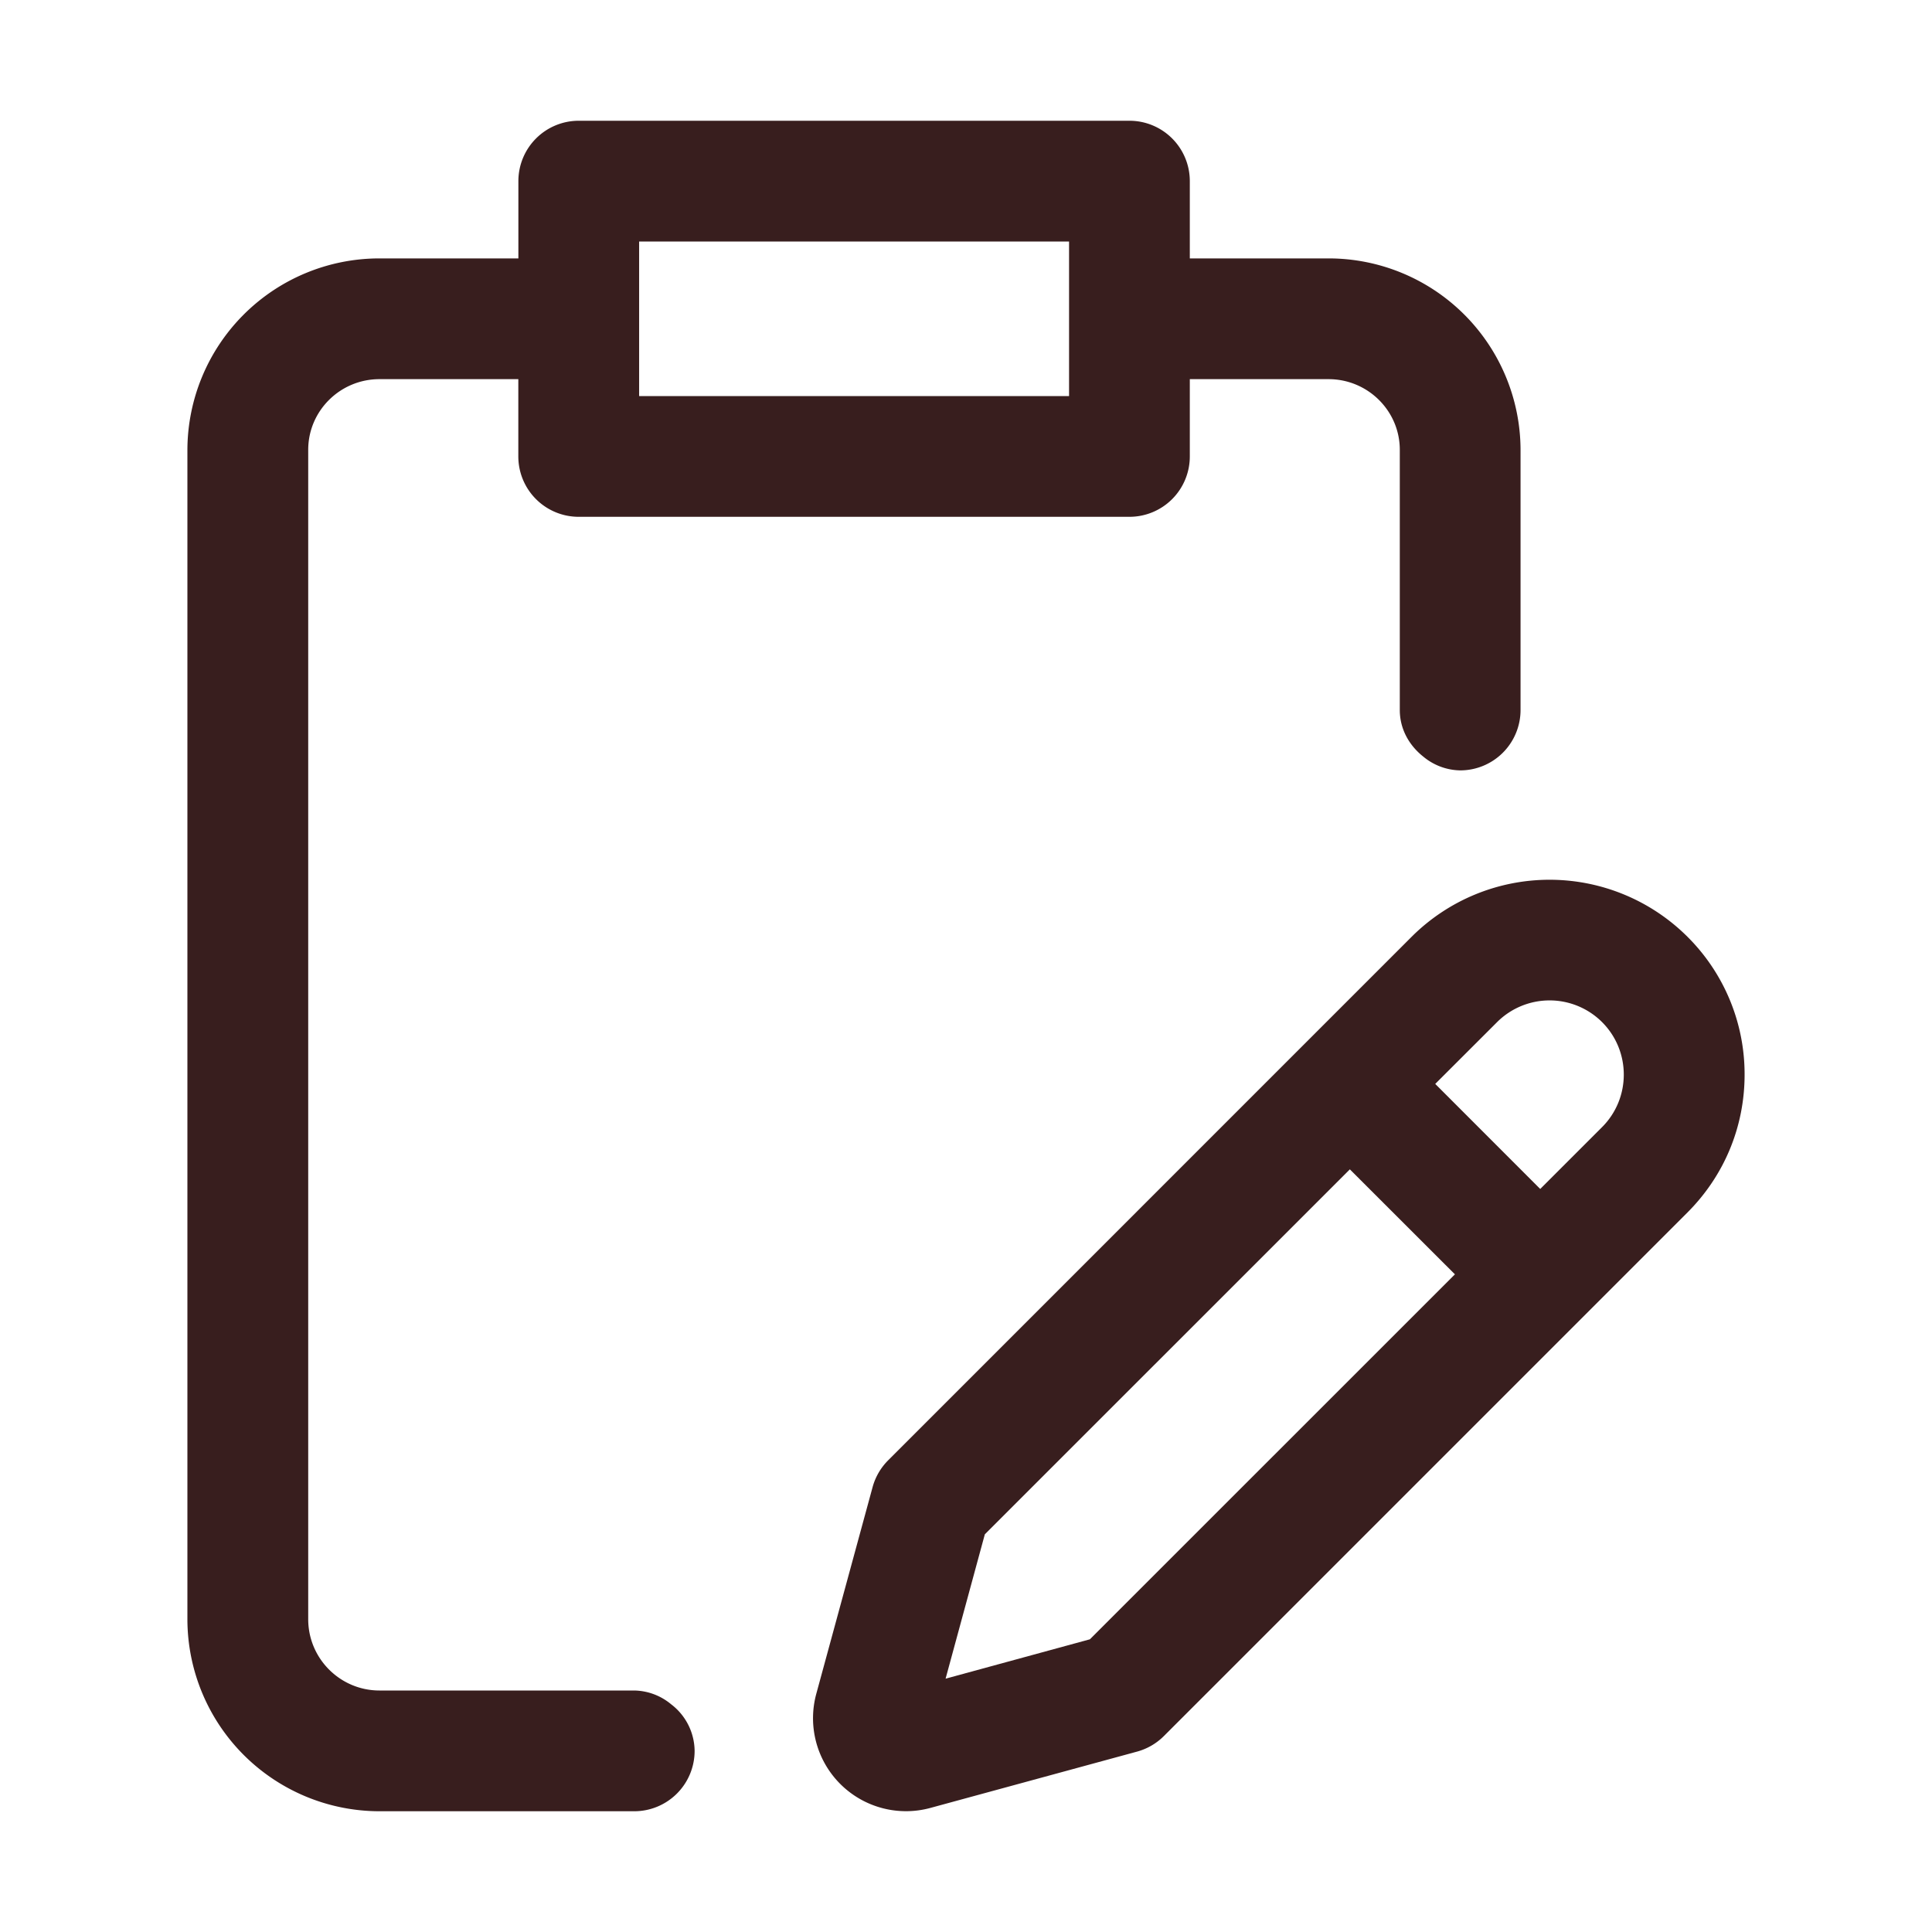
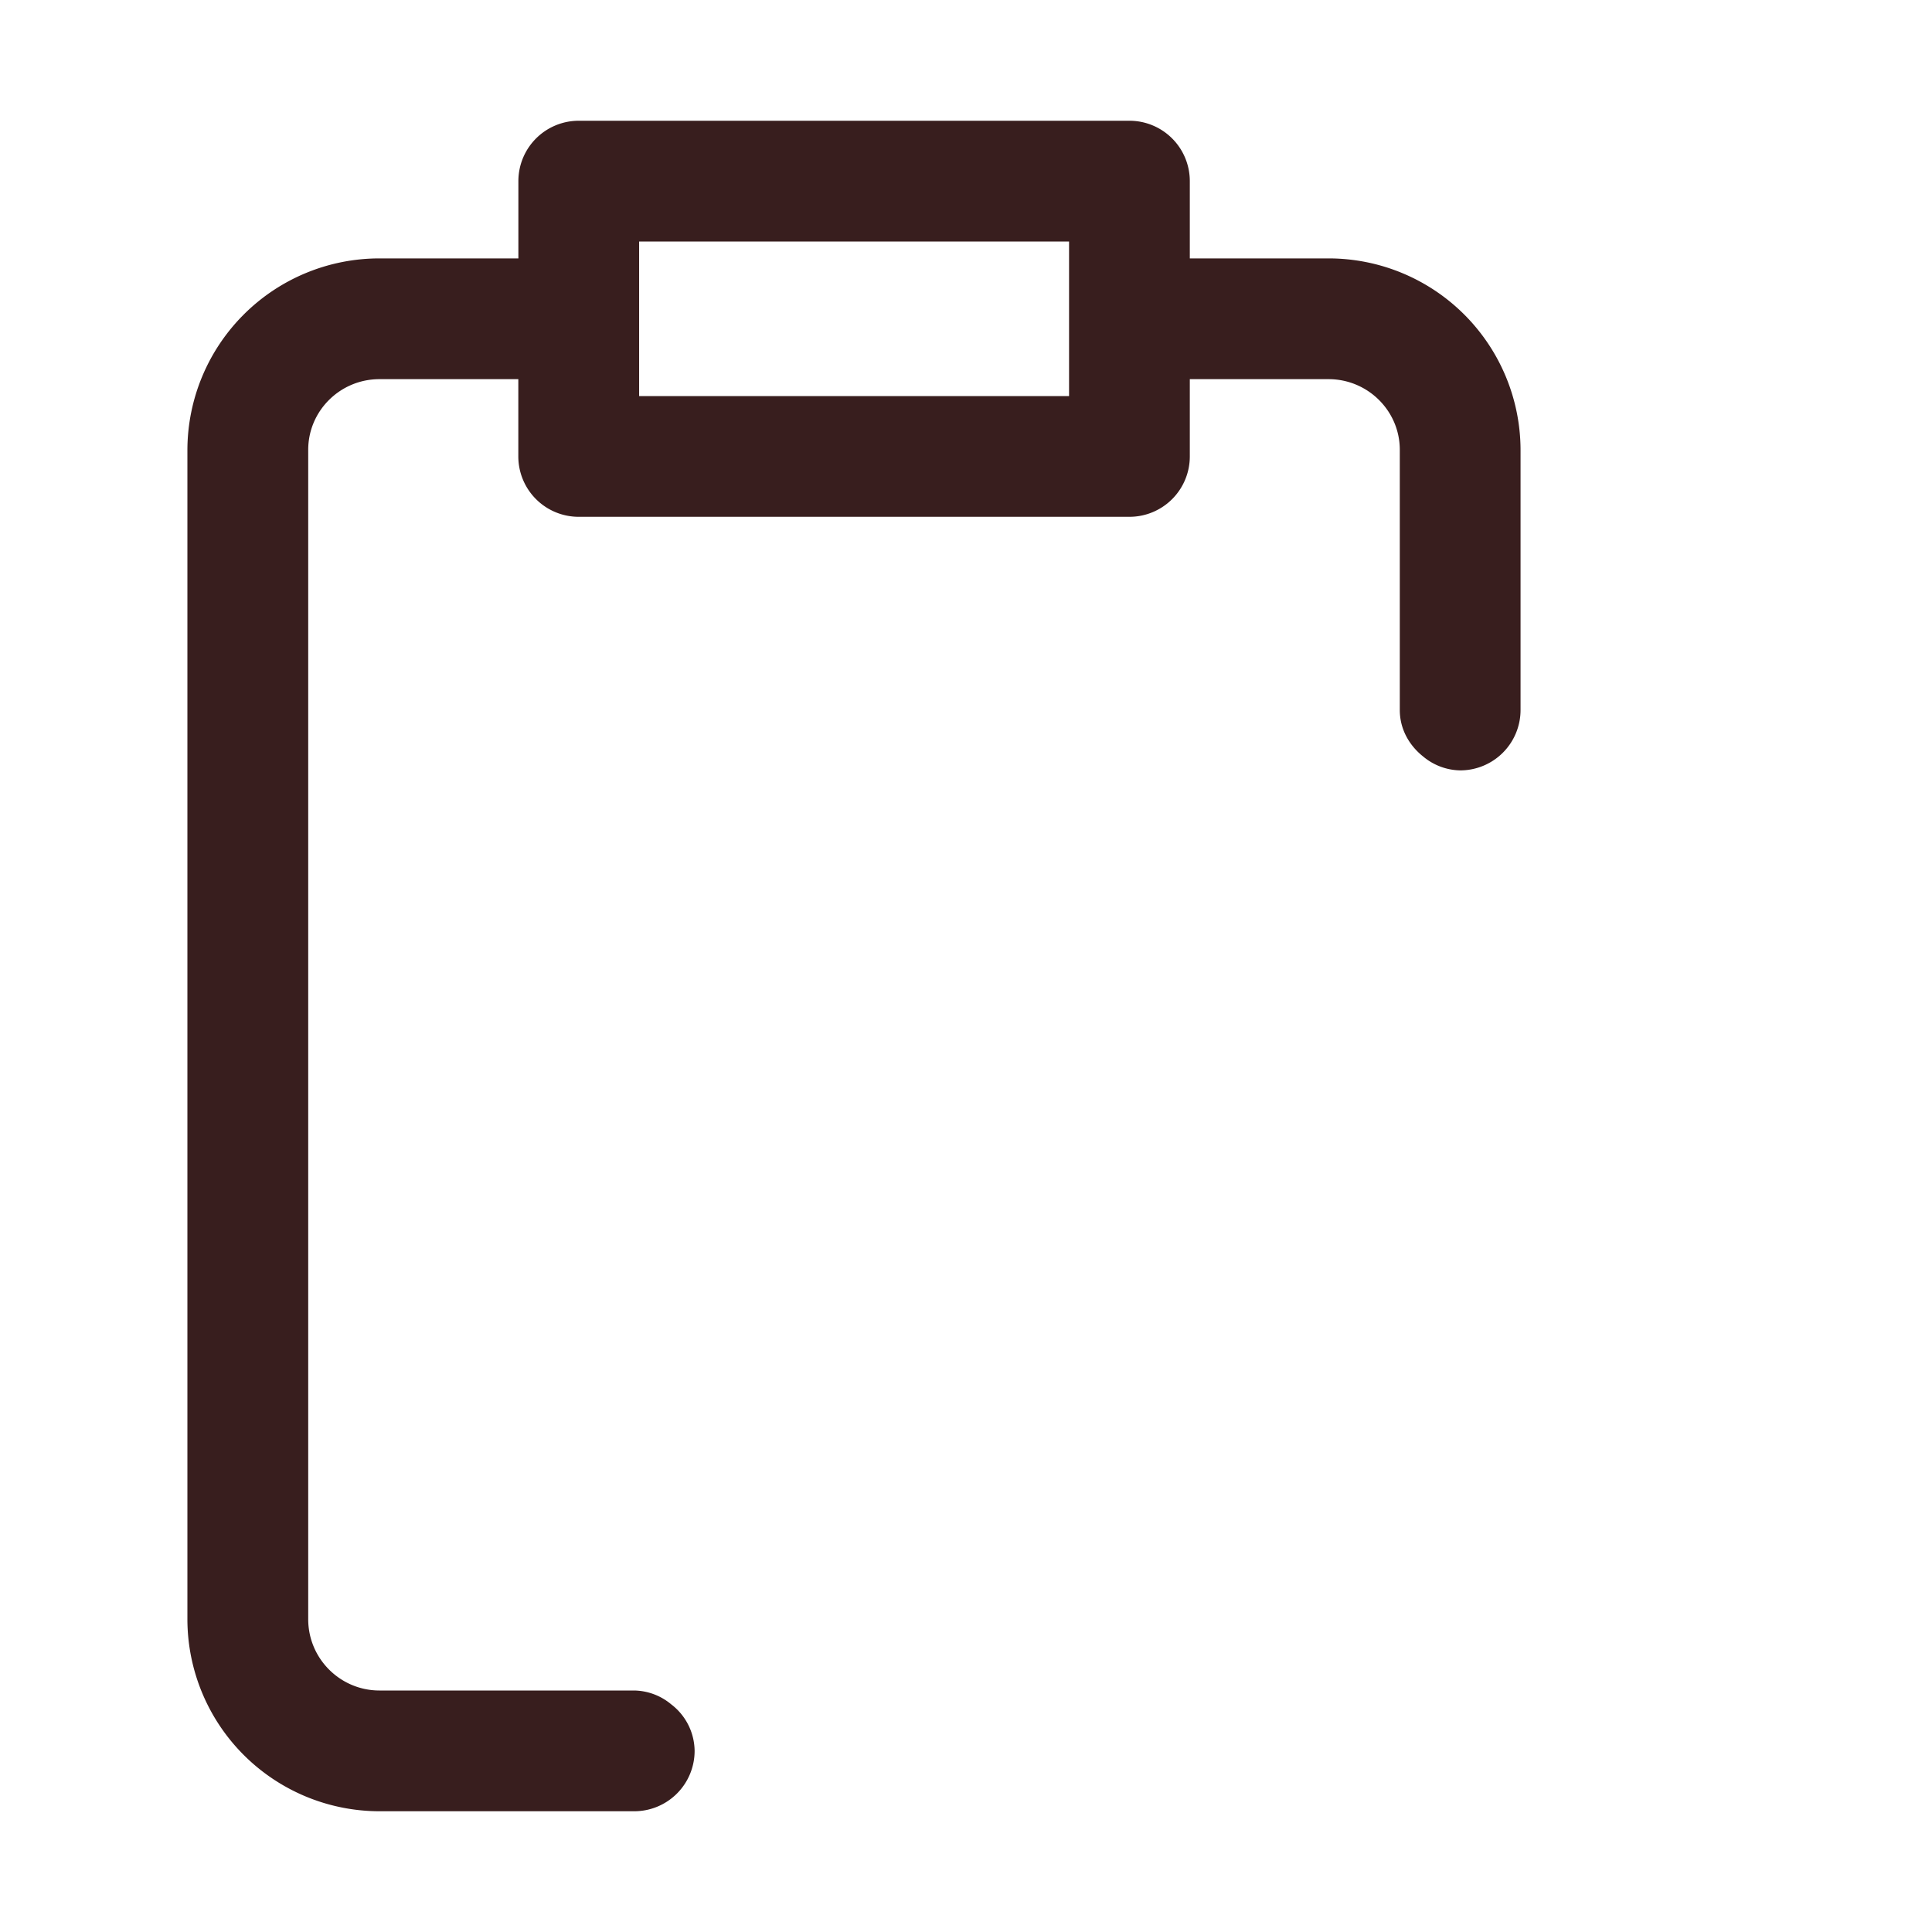
<svg xmlns="http://www.w3.org/2000/svg" version="1.1" width="512" height="512" x="0" y="0" viewBox="0 0 32 32" style="enable-background:new 0 0 512 512" xml:space="preserve" class="">
  <g>
    <path d="M6.285 28c-.651 0-1.18-.53-1.18-1.18V7.45c0-.645.529-1.17 1.18-1.17h2.3v1.28a1 1 0 0 0 1 1h9.122a1 1 0 0 0 1-1V6.28h2.298c.65 0 1.18.525 1.18 1.17v4.31c0 .317.157.588.388.771a.98.98 0 0 0 .612.229 1 1 0 0 0 1-1V7.45a3.179 3.179 0 0 0-3.18-3.17h-2.298V3a1 1 0 0 0-1-1H9.586a1 1 0 0 0-1 1v1.28h-2.3a3.18 3.18 0 0 0-3.182 3.17v19.37A3.184 3.184 0 0 0 6.285 30h4.22a1 1 0 0 0 1-1 .982.982 0 0 0-.388-.771.98.98 0 0 0-.612-.229zM17.707 4v2.56h-7.121V4z" fill="#381e1e" opacity="1" data-original="#000000" class="" />
-     <path d="M15.007 29.999c.135 0 .27-.018.403-.054l3.424-.933c.168-.046.321-.135.444-.258l8.671-8.671c.61-.61.947-1.42.947-2.283a3.21 3.21 0 0 0-.947-2.285 3.235 3.235 0 0 0-4.567 0l-8.671 8.672a1.002 1.002 0 0 0-.258.444l-.933 3.425a1.54 1.54 0 0 0 1.487 1.943zm11.528-13.07c.48.48.48 1.26 0 1.74l-1.024 1.024-1.739-1.74 1.024-1.023a1.231 1.231 0 0 1 1.74 0zm-10.223 8.484 6.046-6.045 1.74 1.739-6.046 6.045-2.39.652z" fill="#381e1e" opacity="1" data-original="#000000" class="" />
  </g>
</svg>